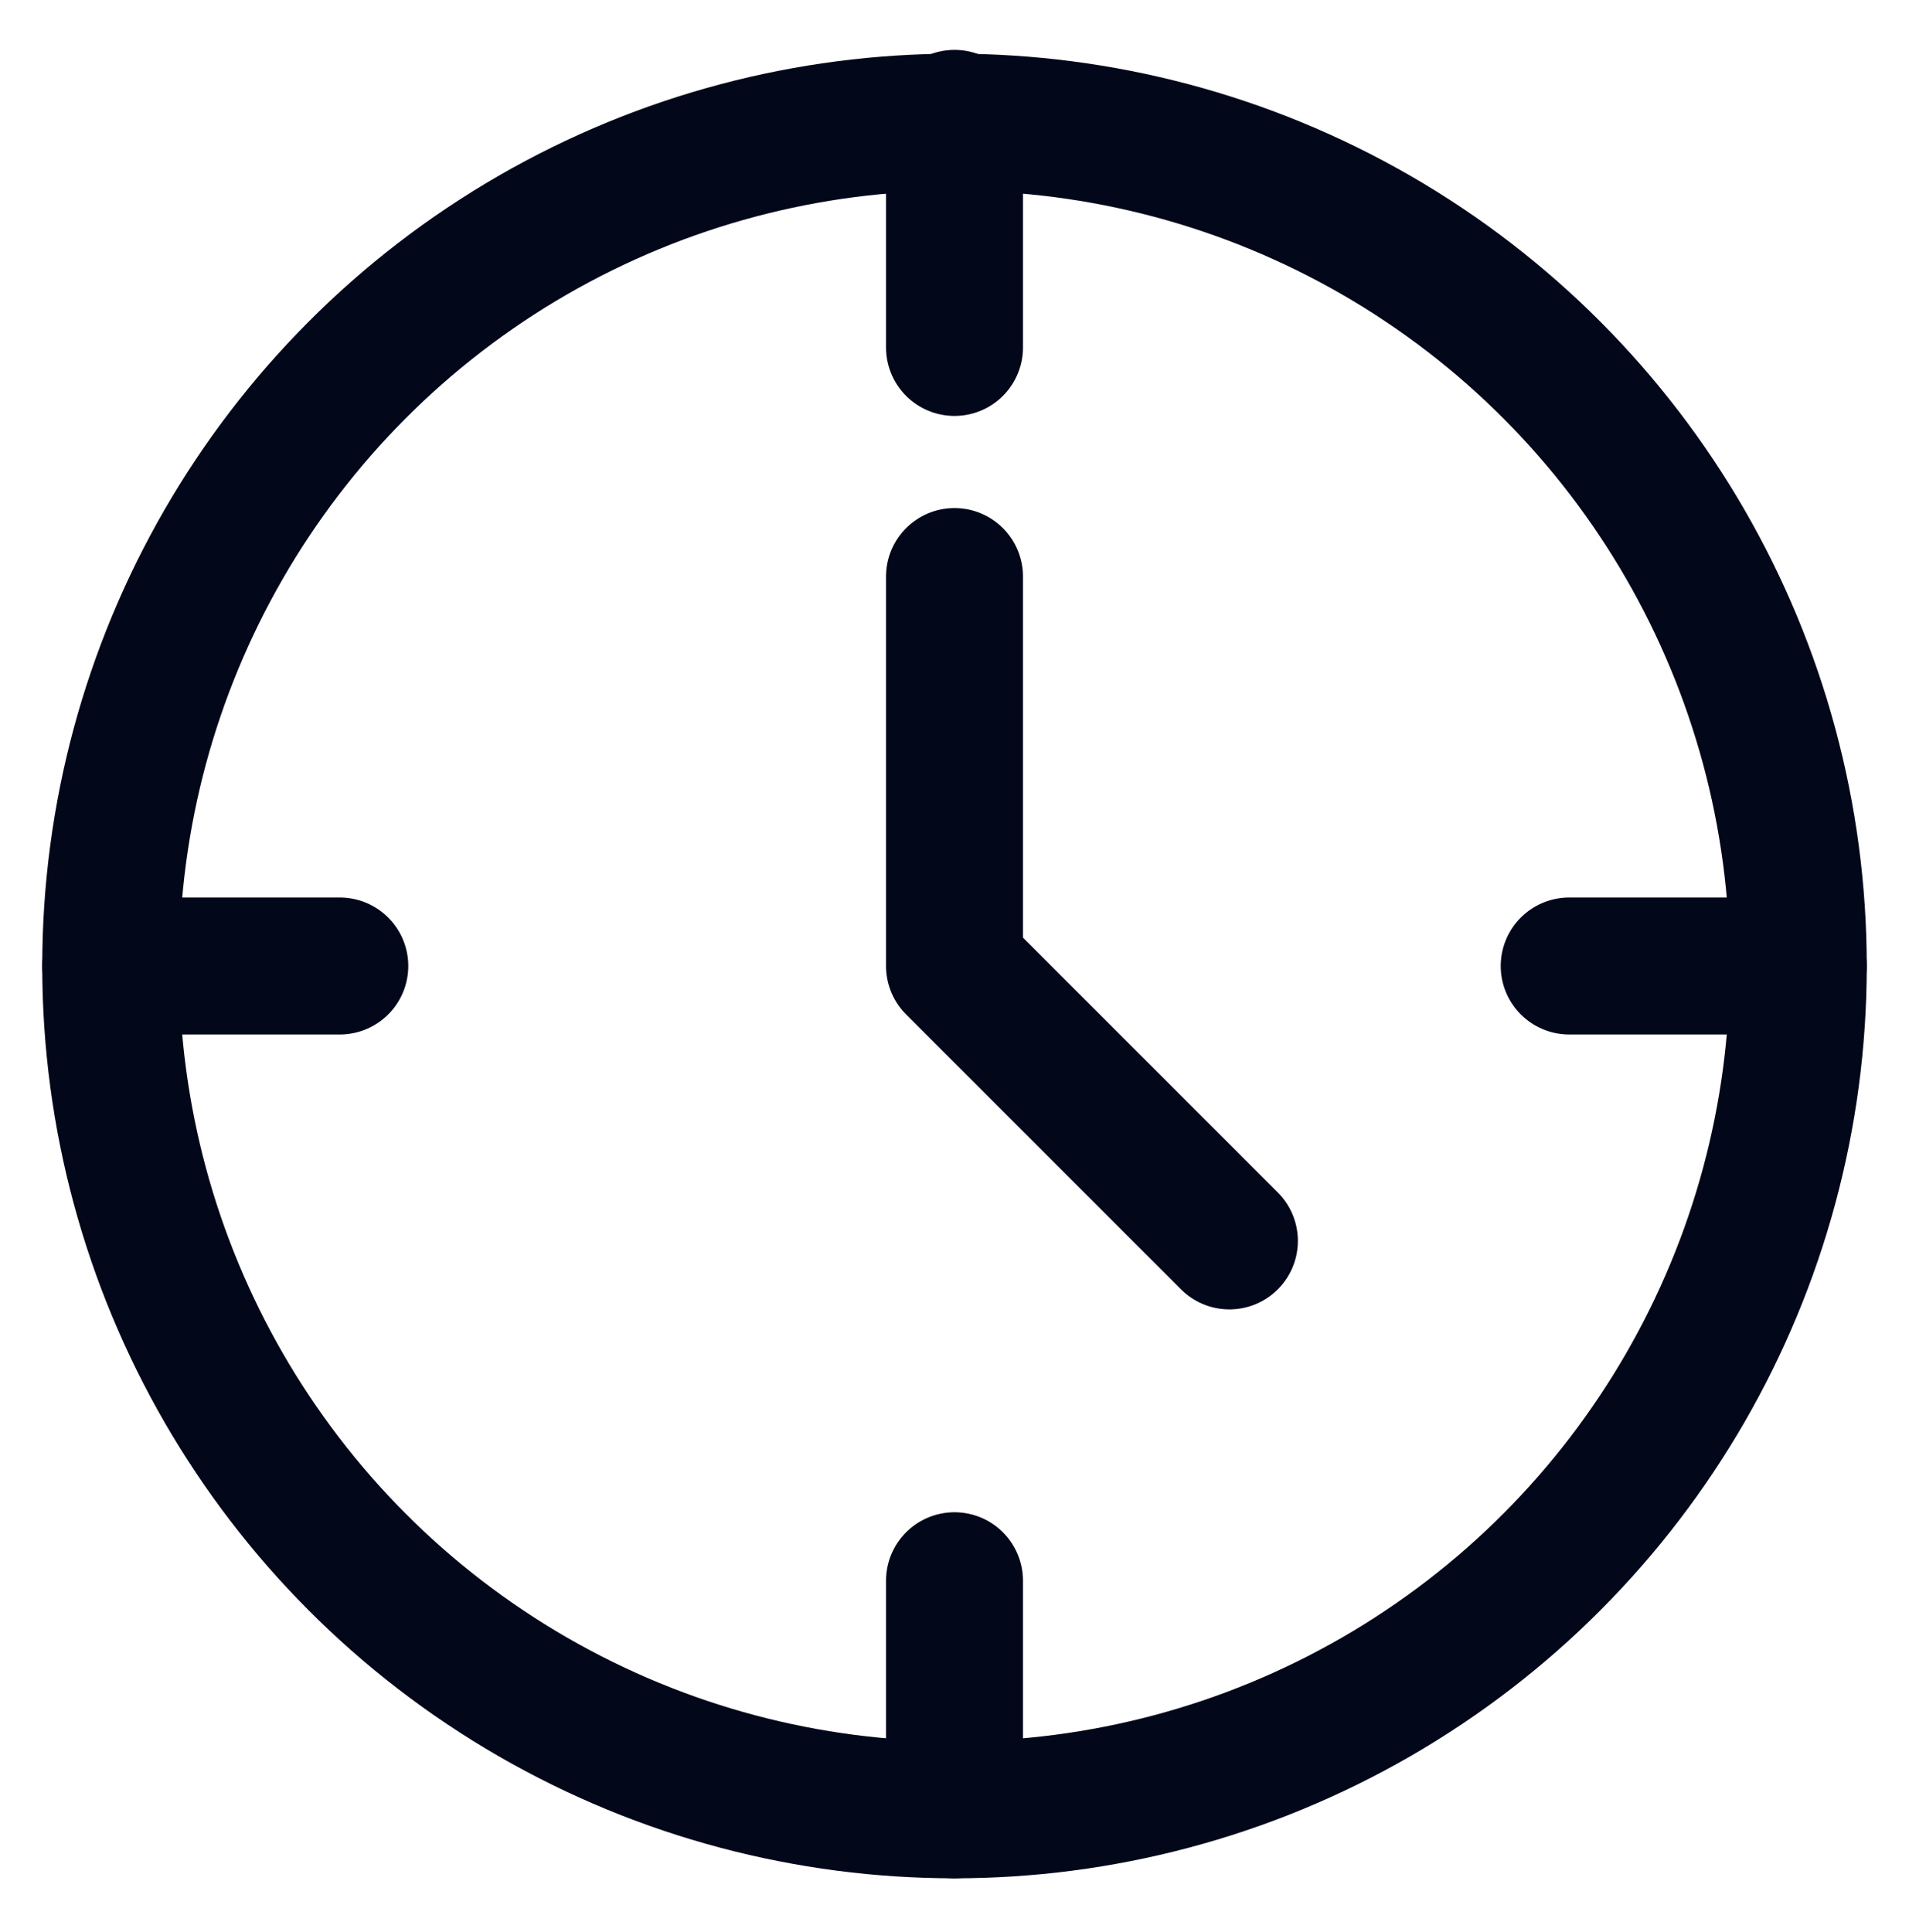
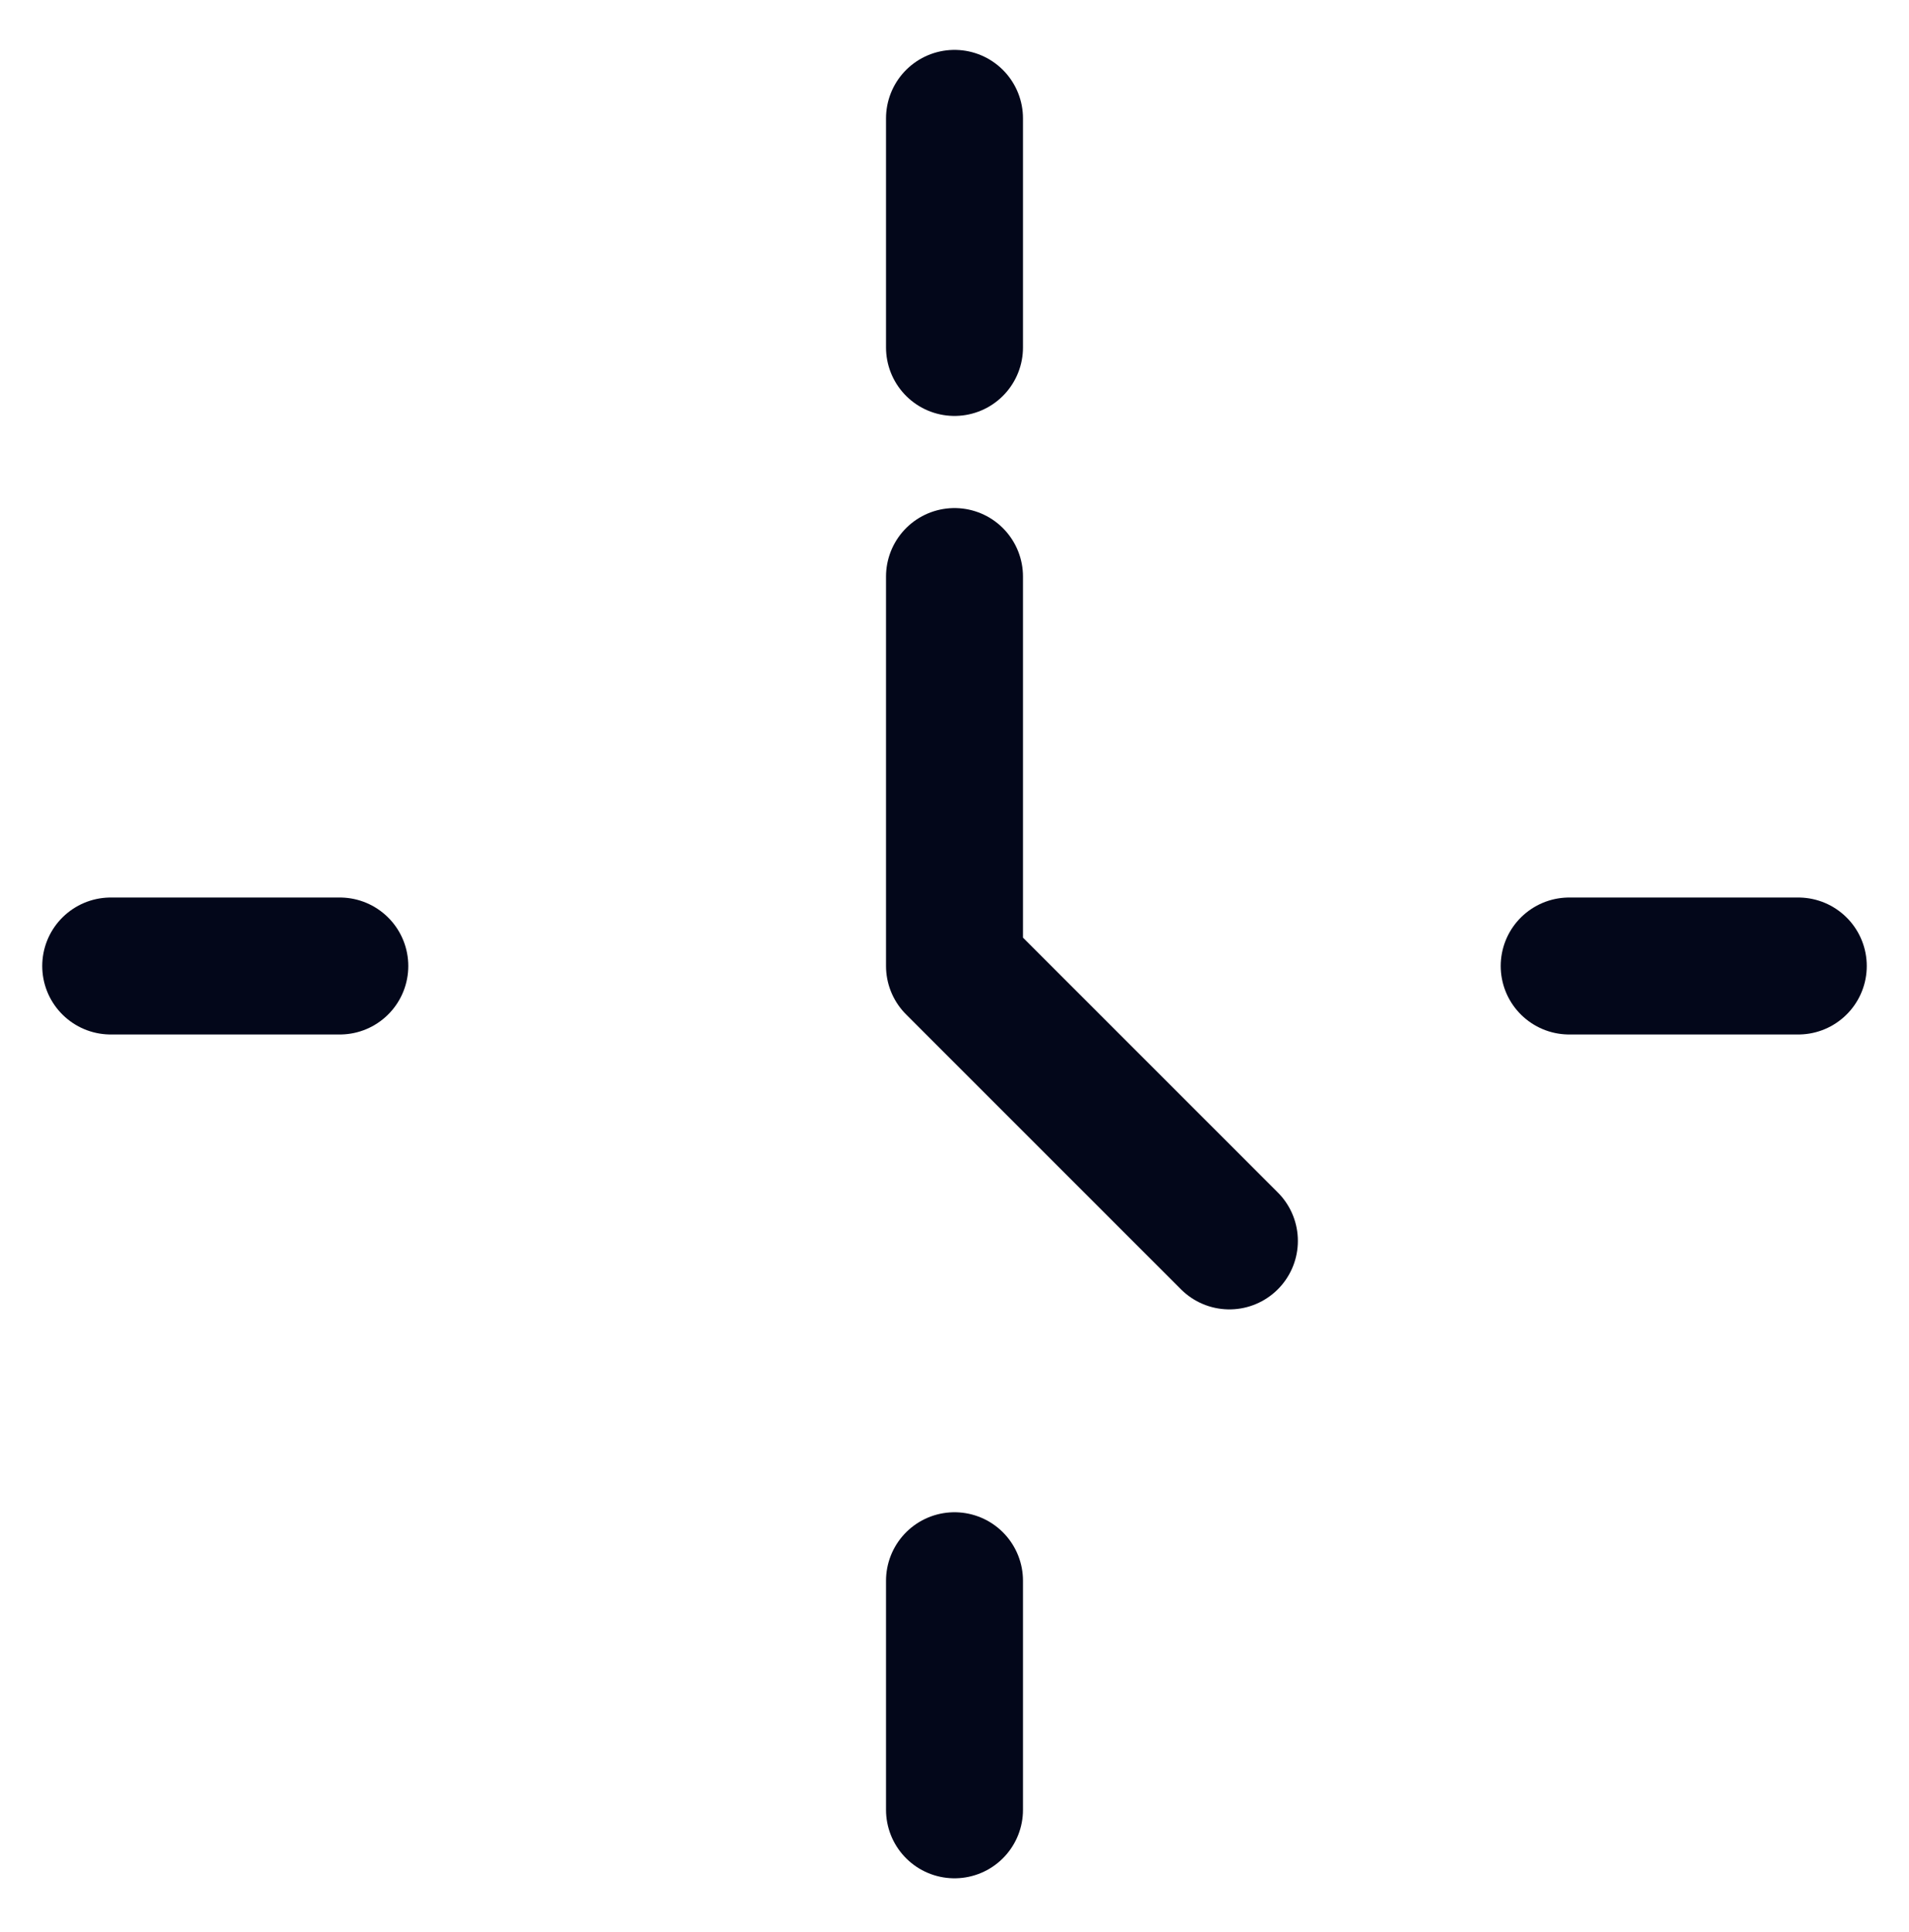
<svg xmlns="http://www.w3.org/2000/svg" xml:space="preserve" id="圖層_1" x="0" y="0" version="1.1" viewBox="0 0 50 50.6">
  <style>.st1{fill:none;stroke:#03071a;stroke-width:3.587;stroke-linecap:round;stroke-linejoin:round}</style>
-   <circle cx="25" cy="25.3" r="22.1" style="fill:none;stroke:#03071a;stroke-width:3.587;stroke-linejoin:round" />
  <path d="M41.1 25.3h6M2.9 25.3h6M25 15.1v10.2M25 3.1v6M25 41.4v6M25 25.3l7.2 7.2" class="st1" />
</svg>